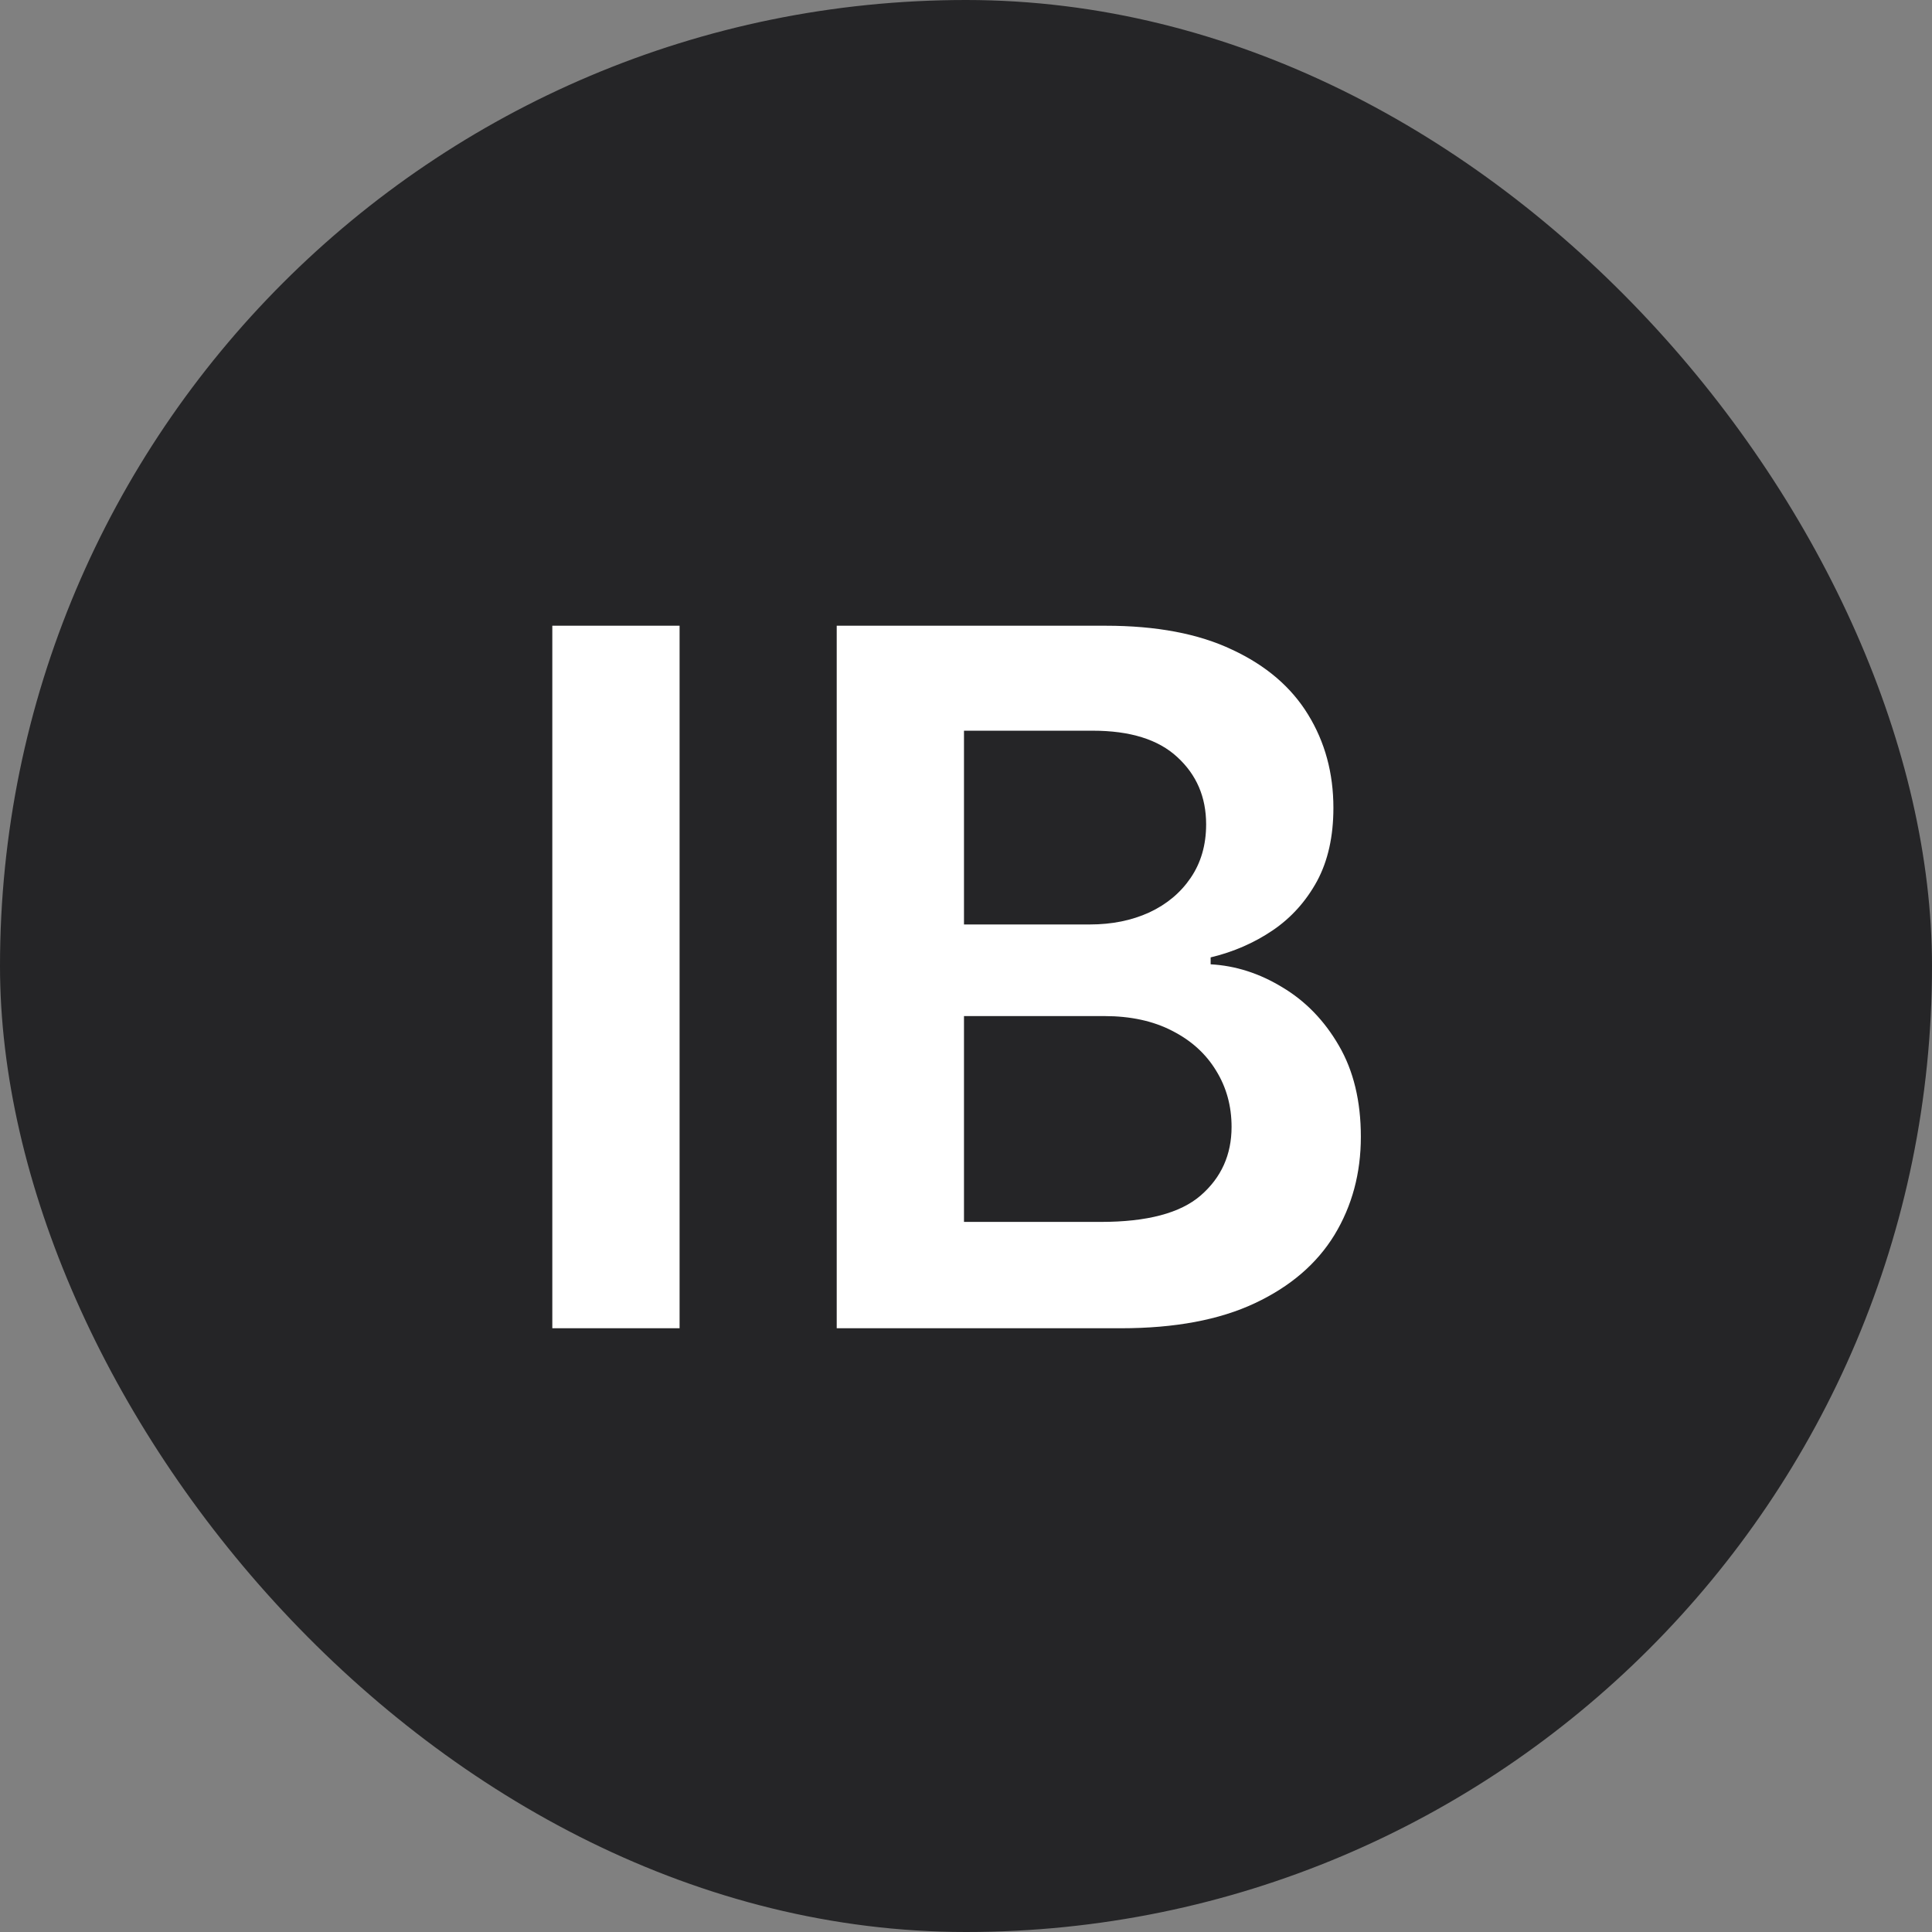
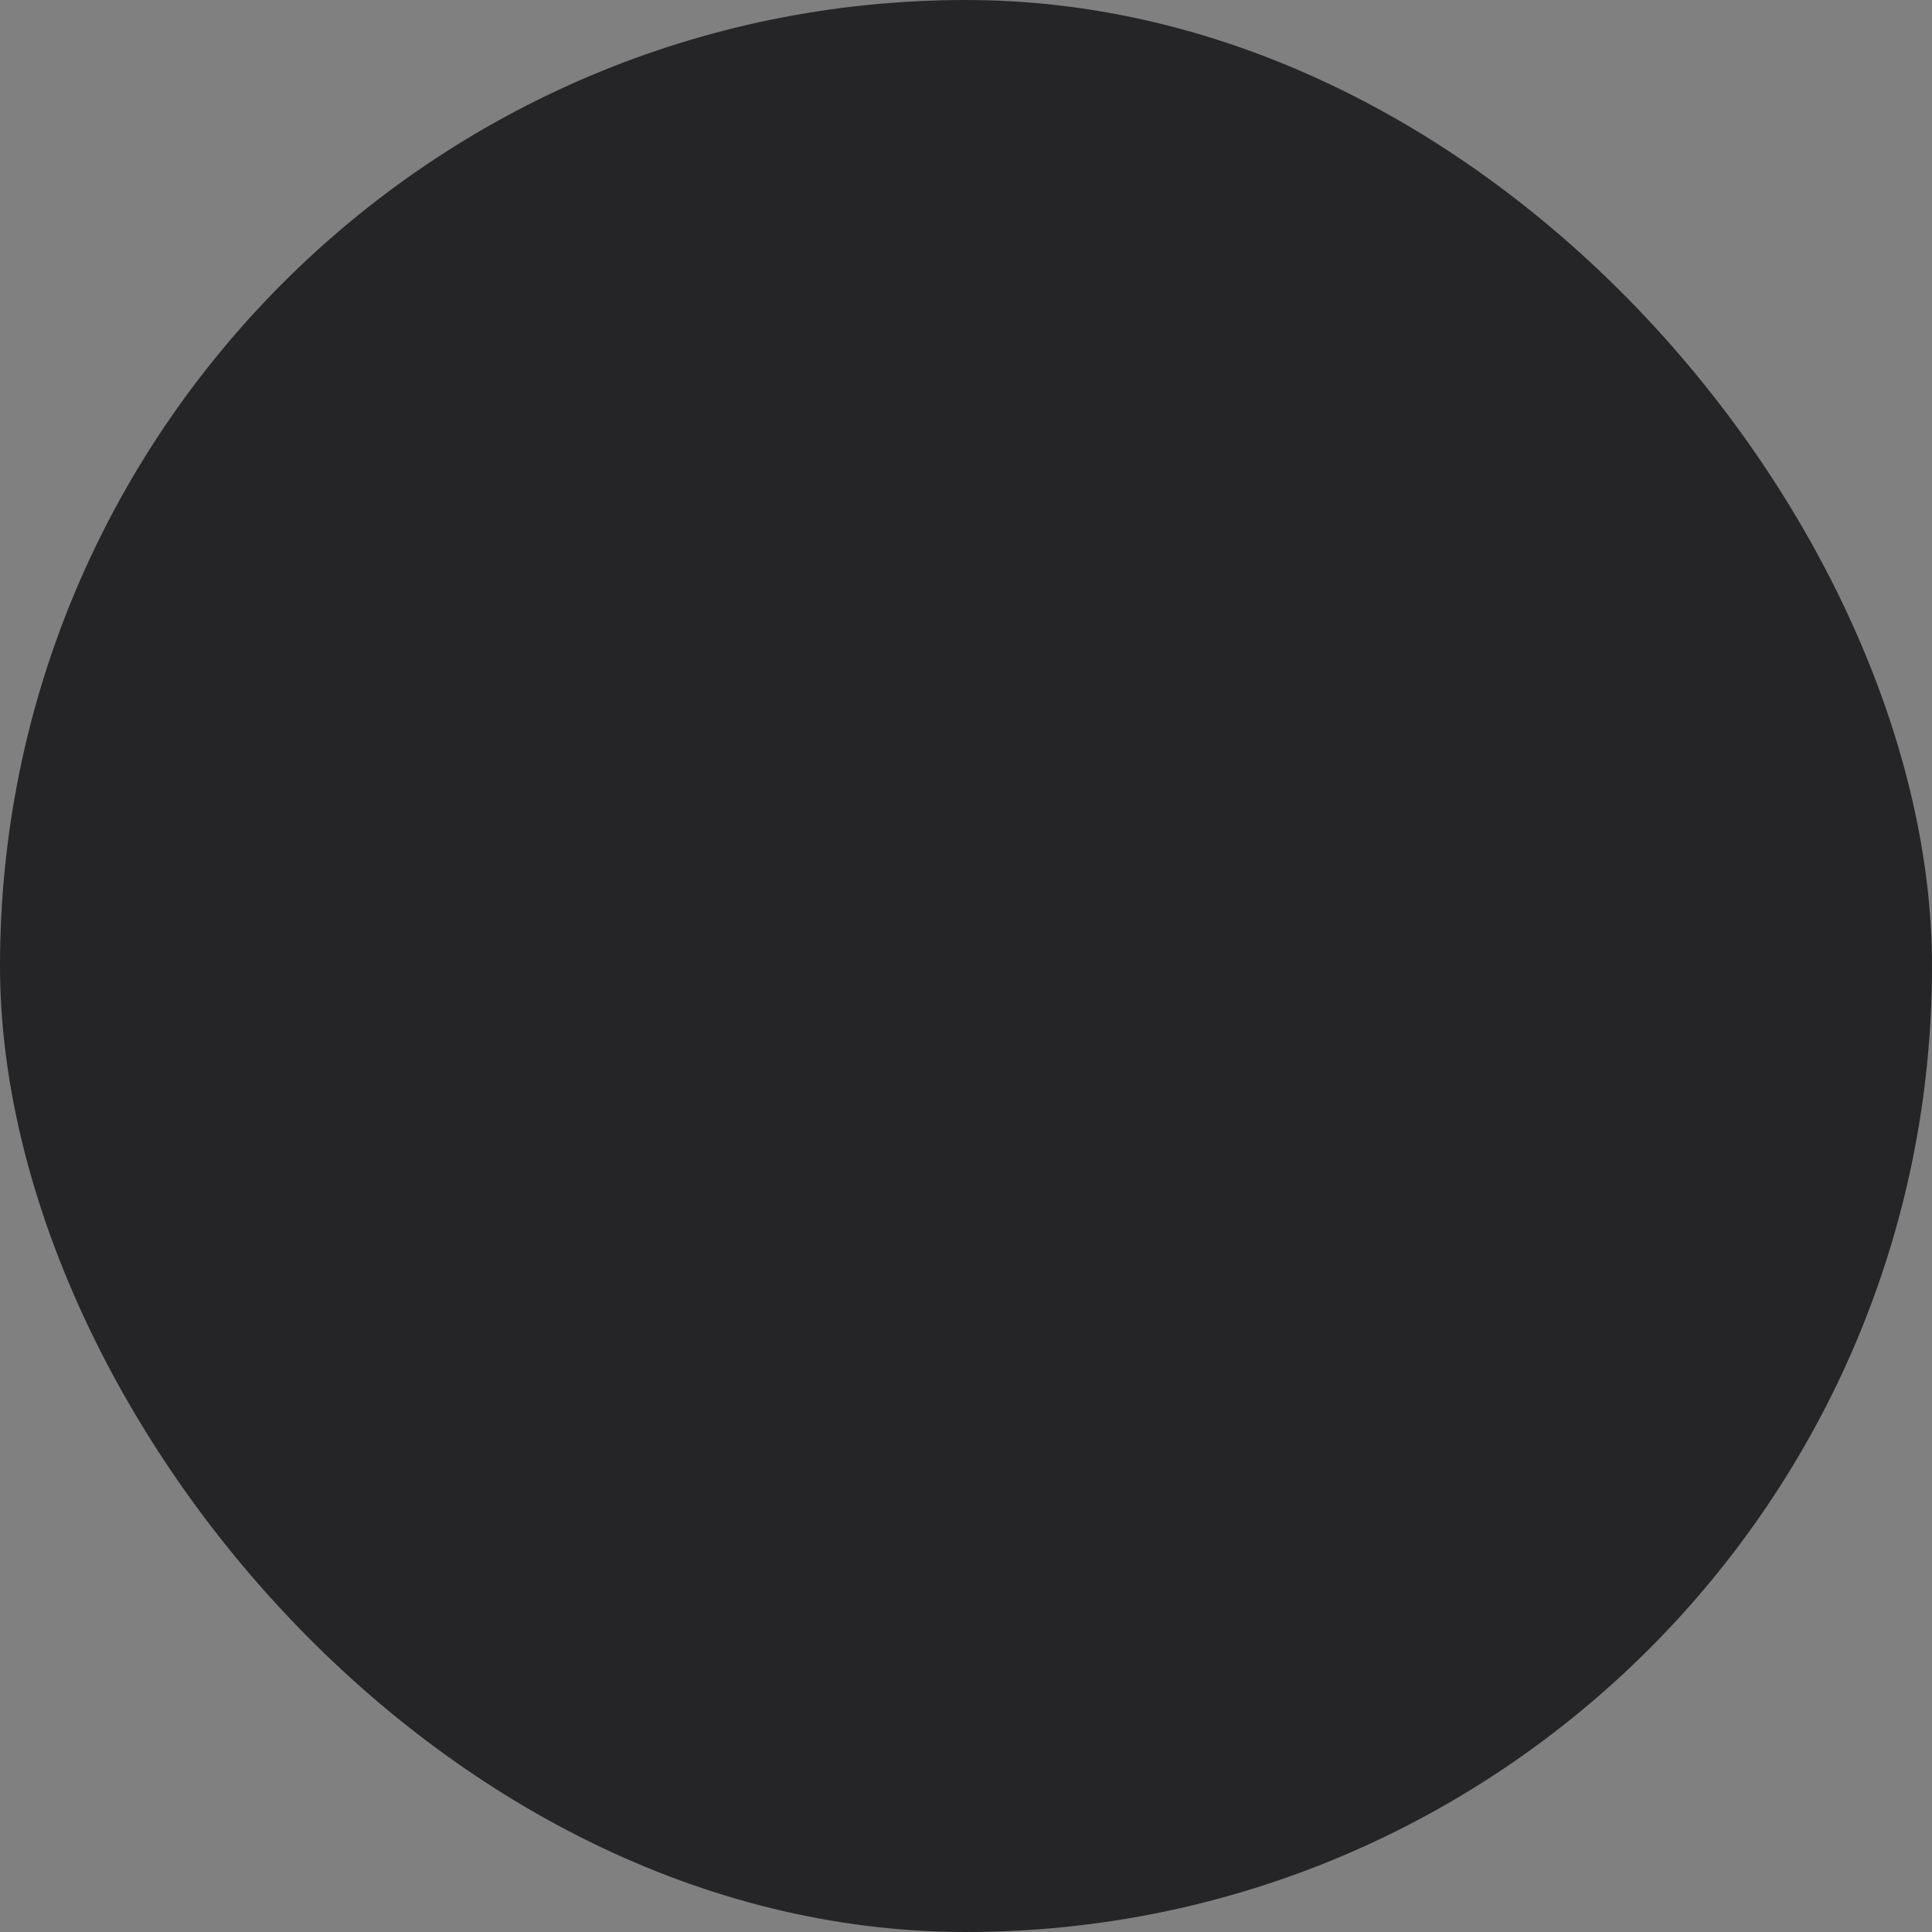
<svg xmlns="http://www.w3.org/2000/svg" width="24" height="24" viewBox="0 0 24 24" fill="none">
  <rect x="0" y="0" width="24" height="24" fill="#808080" stroke="none" />
  <rect width="24" height="24" rx="12" fill="#161618" fill-opacity="0.85" />
-   <path d="M8.442 7.773V16.5H6.861V7.773H8.442ZM10.394 16.5V7.773H13.735C14.365 7.773 14.889 7.872 15.307 8.071C15.728 8.267 16.041 8.536 16.249 8.876C16.459 9.217 16.564 9.604 16.564 10.036C16.564 10.391 16.496 10.695 16.36 10.947C16.223 11.197 16.04 11.401 15.81 11.557C15.58 11.713 15.323 11.825 15.039 11.893V11.979C15.348 11.996 15.645 12.091 15.929 12.264C16.216 12.435 16.451 12.676 16.632 12.989C16.814 13.301 16.905 13.679 16.905 14.122C16.905 14.574 16.796 14.98 16.577 15.341C16.358 15.699 16.029 15.982 15.588 16.189C15.148 16.396 14.594 16.5 13.926 16.5H10.394ZM11.975 15.179H13.675C14.249 15.179 14.662 15.07 14.915 14.851C15.171 14.629 15.299 14.345 15.299 13.999C15.299 13.74 15.235 13.507 15.107 13.3C14.979 13.089 14.797 12.925 14.561 12.805C14.326 12.683 14.044 12.622 13.718 12.622H11.975V15.179ZM11.975 11.484H13.539C13.811 11.484 14.057 11.435 14.276 11.335C14.495 11.233 14.666 11.089 14.791 10.905C14.919 10.717 14.983 10.496 14.983 10.24C14.983 9.902 14.864 9.624 14.625 9.405C14.389 9.186 14.039 9.077 13.573 9.077H11.975V11.484Z" fill="white" />
</svg>